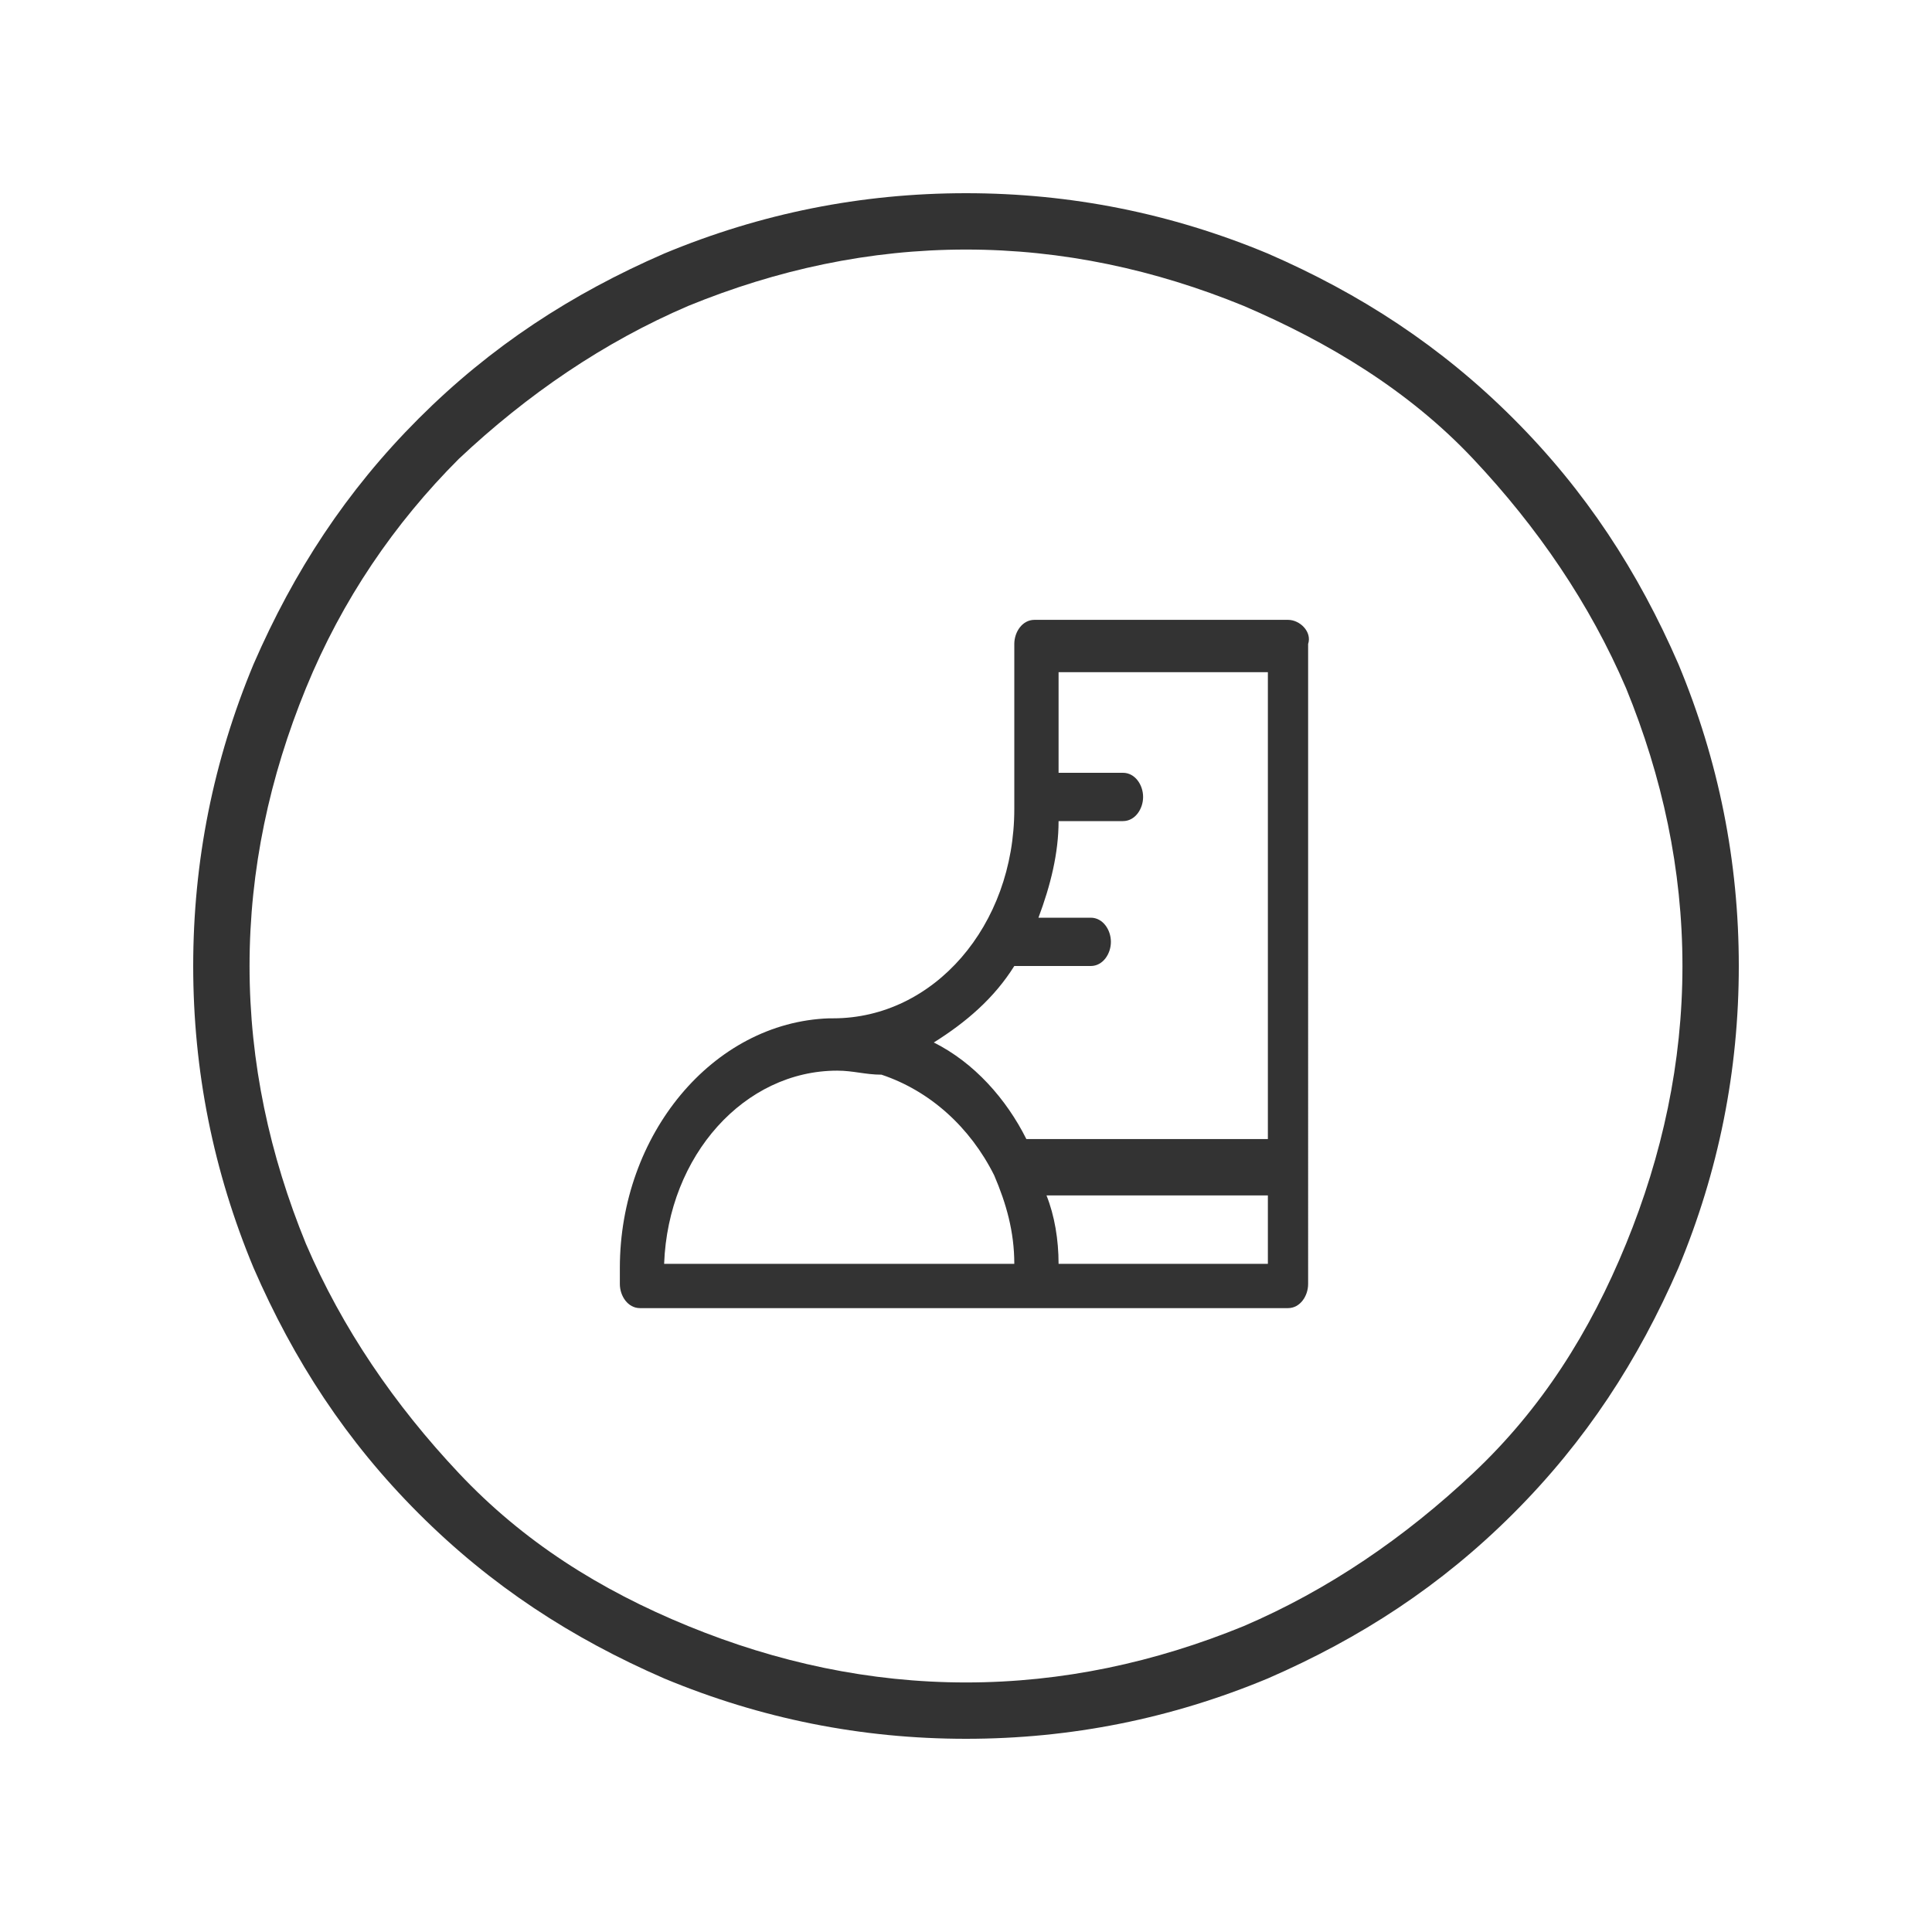
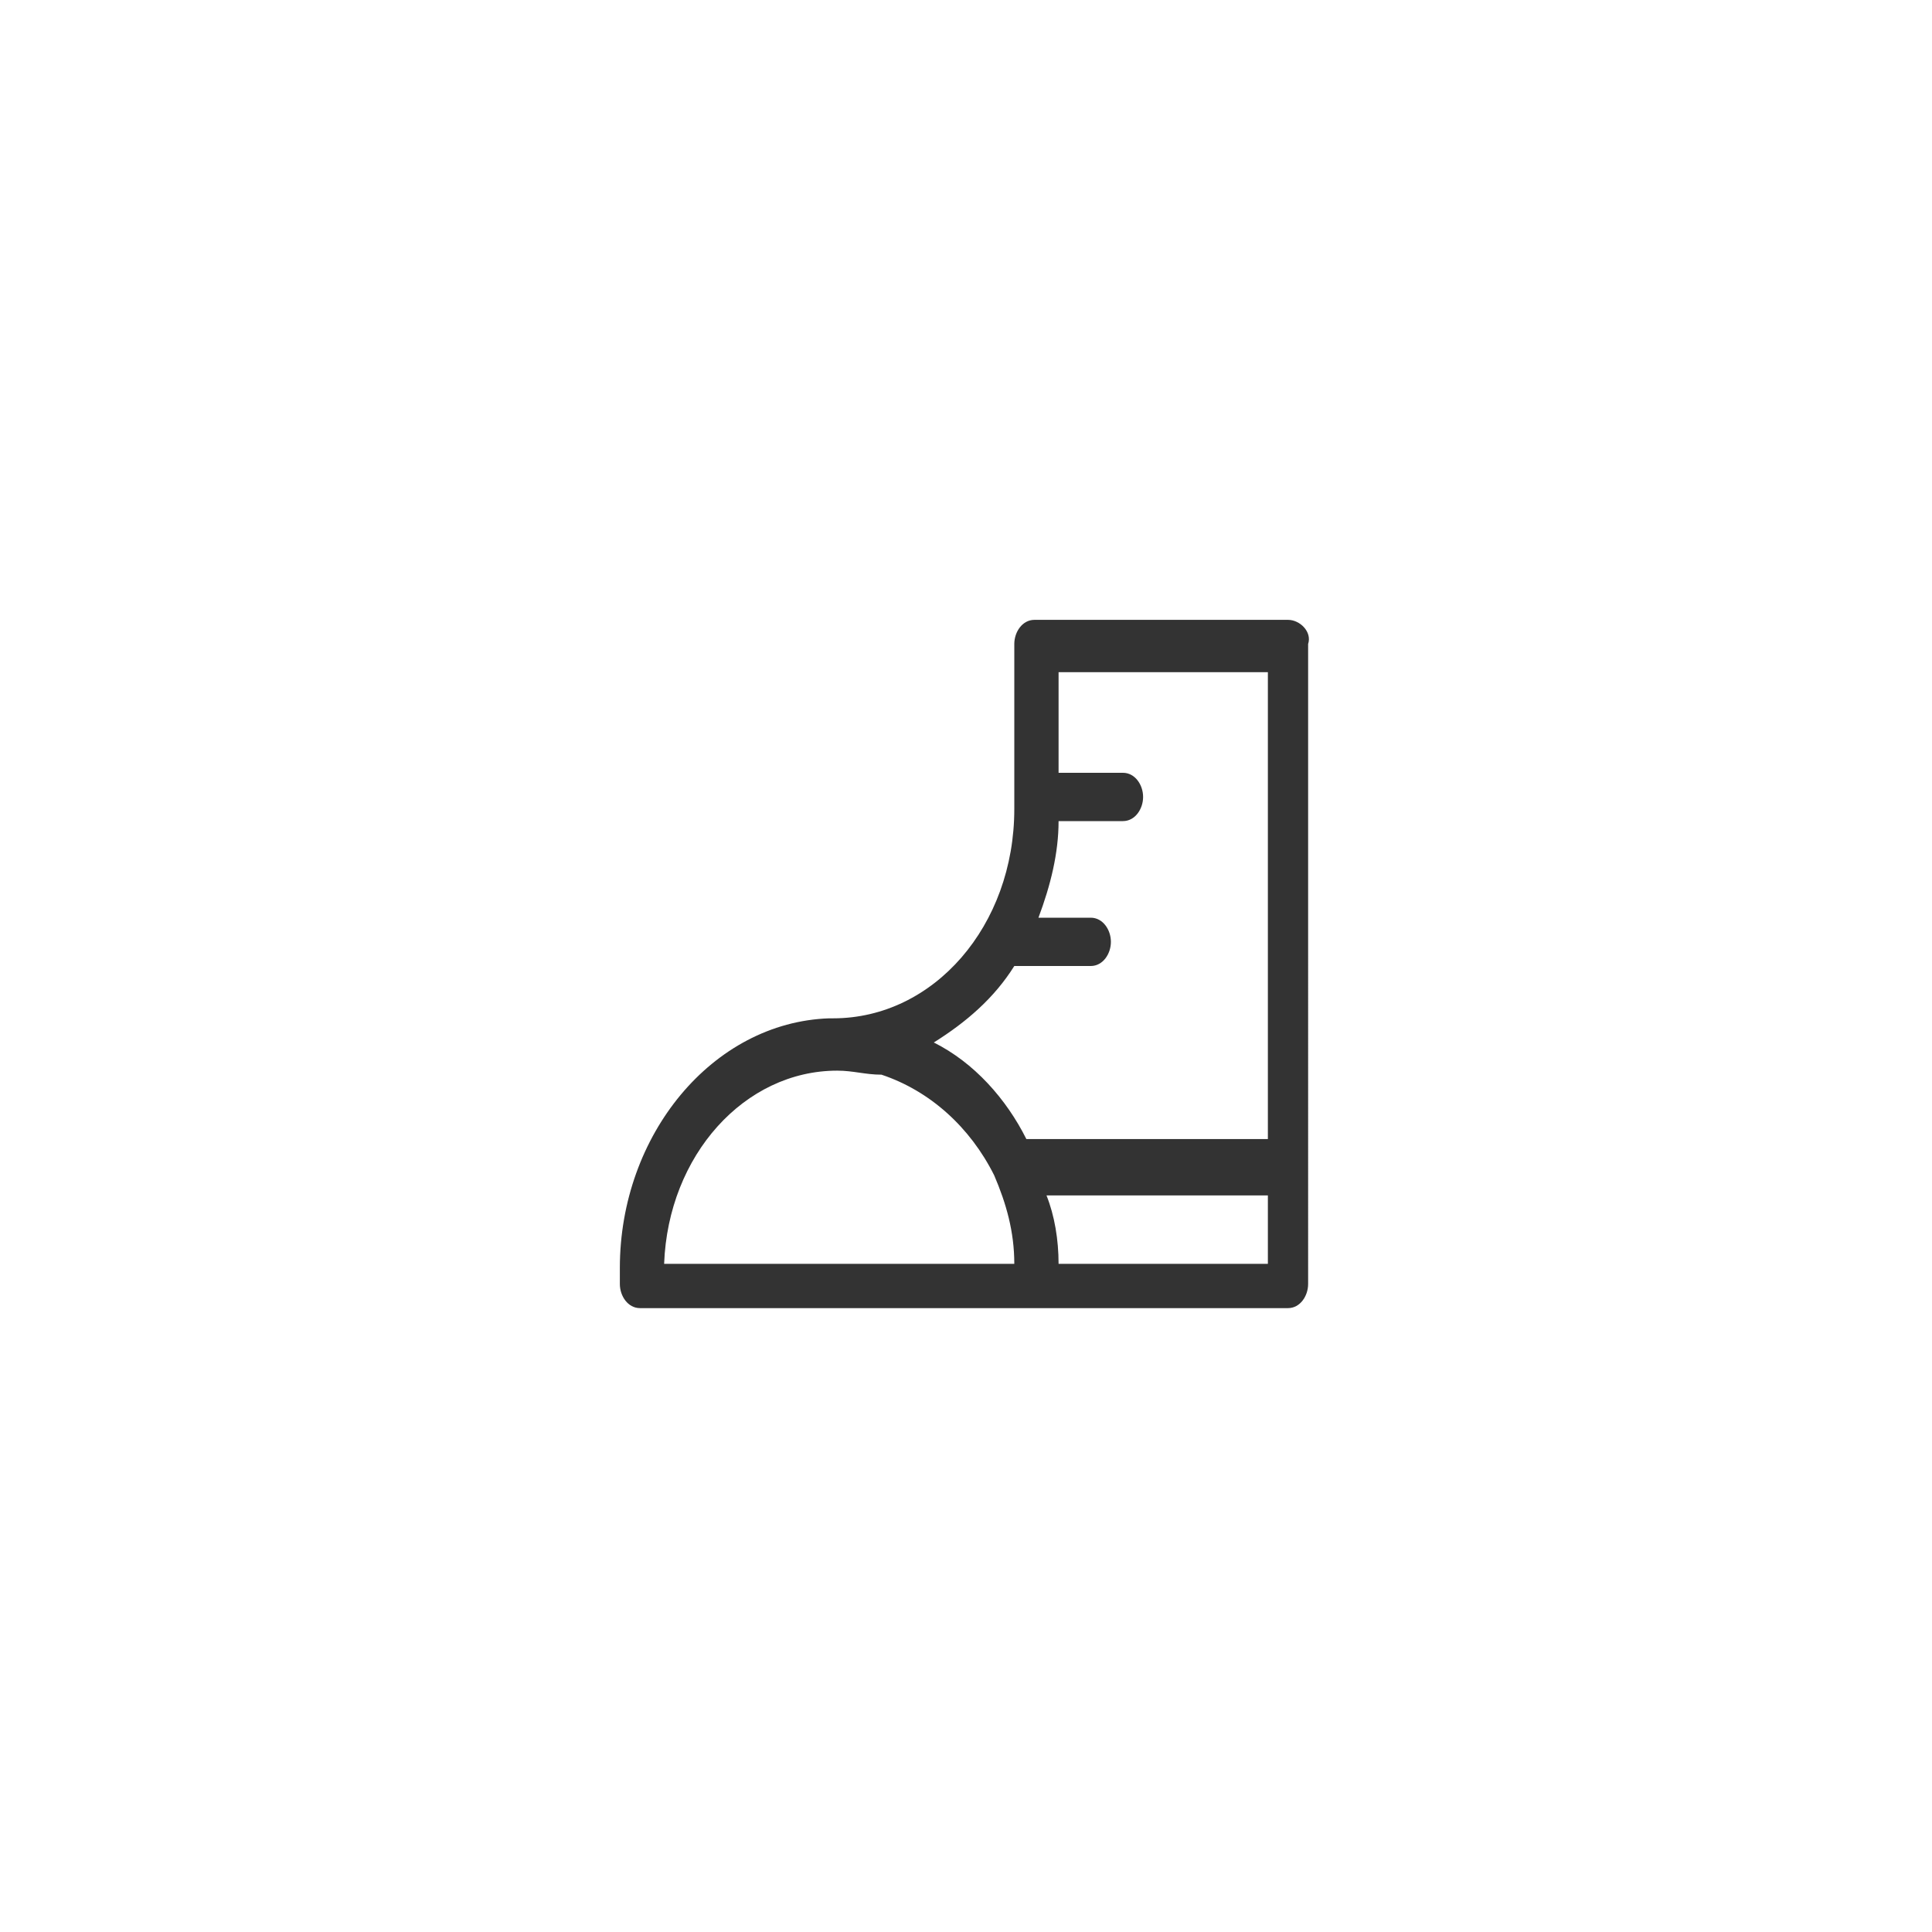
<svg xmlns="http://www.w3.org/2000/svg" version="1.1" id="图层_1" x="0px" y="0px" viewBox="0 0 48 48" style="enable-background:new 0 0 48 48;" xml:space="preserve">
  <style type="text/css">
	.st0{fill:#333333;}
</style>
-   <path class="st0" d="M24,43.2c-2.6,0-5.1-0.5-7.5-1.5c-2.3-1-4.3-2.3-6.1-4.1c-1.8-1.8-3.1-3.8-4.1-6.1c-1-2.4-1.5-4.9-1.5-7.5  c0-2.6,0.5-5.1,1.5-7.5c1-2.3,2.3-4.3,4.1-6.1s3.8-3.1,6.1-4.1c2.4-1,4.9-1.5,7.5-1.5s5.1,0.5,7.5,1.5c2.3,1,4.3,2.3,6.1,4.1  s3.1,3.8,4.1,6.1c1,2.4,1.5,4.9,1.5,7.5s-0.5,5.1-1.5,7.5c-1,2.3-2.3,4.3-4.1,6.1c-1.8,1.8-3.8,3.1-6.1,4.1  C29.1,42.7,26.6,43.2,24,43.2z M24,6.2c-2.4,0-4.7,0.5-6.9,1.4c-2.1,0.9-4,2.2-5.7,3.8c-1.6,1.6-2.9,3.5-3.8,5.7  c-0.9,2.2-1.4,4.5-1.4,6.9c0,2.4,0.5,4.7,1.4,6.9c0.9,2.1,2.2,4,3.8,5.7s3.5,2.9,5.7,3.8c2.2,0.9,4.5,1.4,6.9,1.4s4.7-0.5,6.9-1.4  c2.1-0.9,4-2.2,5.7-3.8s2.9-3.5,3.8-5.7c0.9-2.2,1.4-4.5,1.4-6.9s-0.5-4.7-1.4-6.9c-0.9-2.1-2.2-4-3.8-5.7S33,8.5,30.9,7.6  C28.7,6.7,26.4,6.2,24,6.2z" />
  <path class="st0" d="M32,15.4h-6.3c-0.3,0-0.5,0.3-0.5,0.6v4.1c0,2.9-2,5.2-4.5,5.2c0,0,0,0-0.1,0c-2.9,0.1-5.2,2.9-5.2,6.2  c0,0.1,0,0.2,0,0.3c0,0,0,0.1,0,0.1c0,0.3,0.2,0.6,0.5,0.6H32c0.3,0,0.5-0.3,0.5-0.6c0-0.1,0-0.1,0-0.2c0-0.1,0-0.1,0-0.2V16  C32.6,15.7,32.3,15.4,32,15.4z M31.5,31.4h-5.2c0-0.6-0.1-1.2-0.3-1.7h5.5C31.5,29.6,31.5,31.4,31.5,31.4z M25.2,24h1.9  c0.3,0,0.5-0.3,0.5-0.6s-0.2-0.6-0.5-0.6h-1.3c0.3-0.8,0.5-1.6,0.5-2.4h1.6c0.3,0,0.5-0.3,0.5-0.6c0-0.3-0.2-0.6-0.5-0.6h-1.6v-2.5  h5.2v11.6h-6c-0.5-1-1.3-1.9-2.3-2.4C24,25.4,24.7,24.8,25.2,24z M20.8,26.6c0.4,0,0.7,0.1,1.1,0.1c1.2,0.4,2.2,1.3,2.8,2.5  c0.3,0.7,0.5,1.4,0.5,2.2h-8.7C16.6,28.7,18.5,26.6,20.8,26.6z" />
</svg>